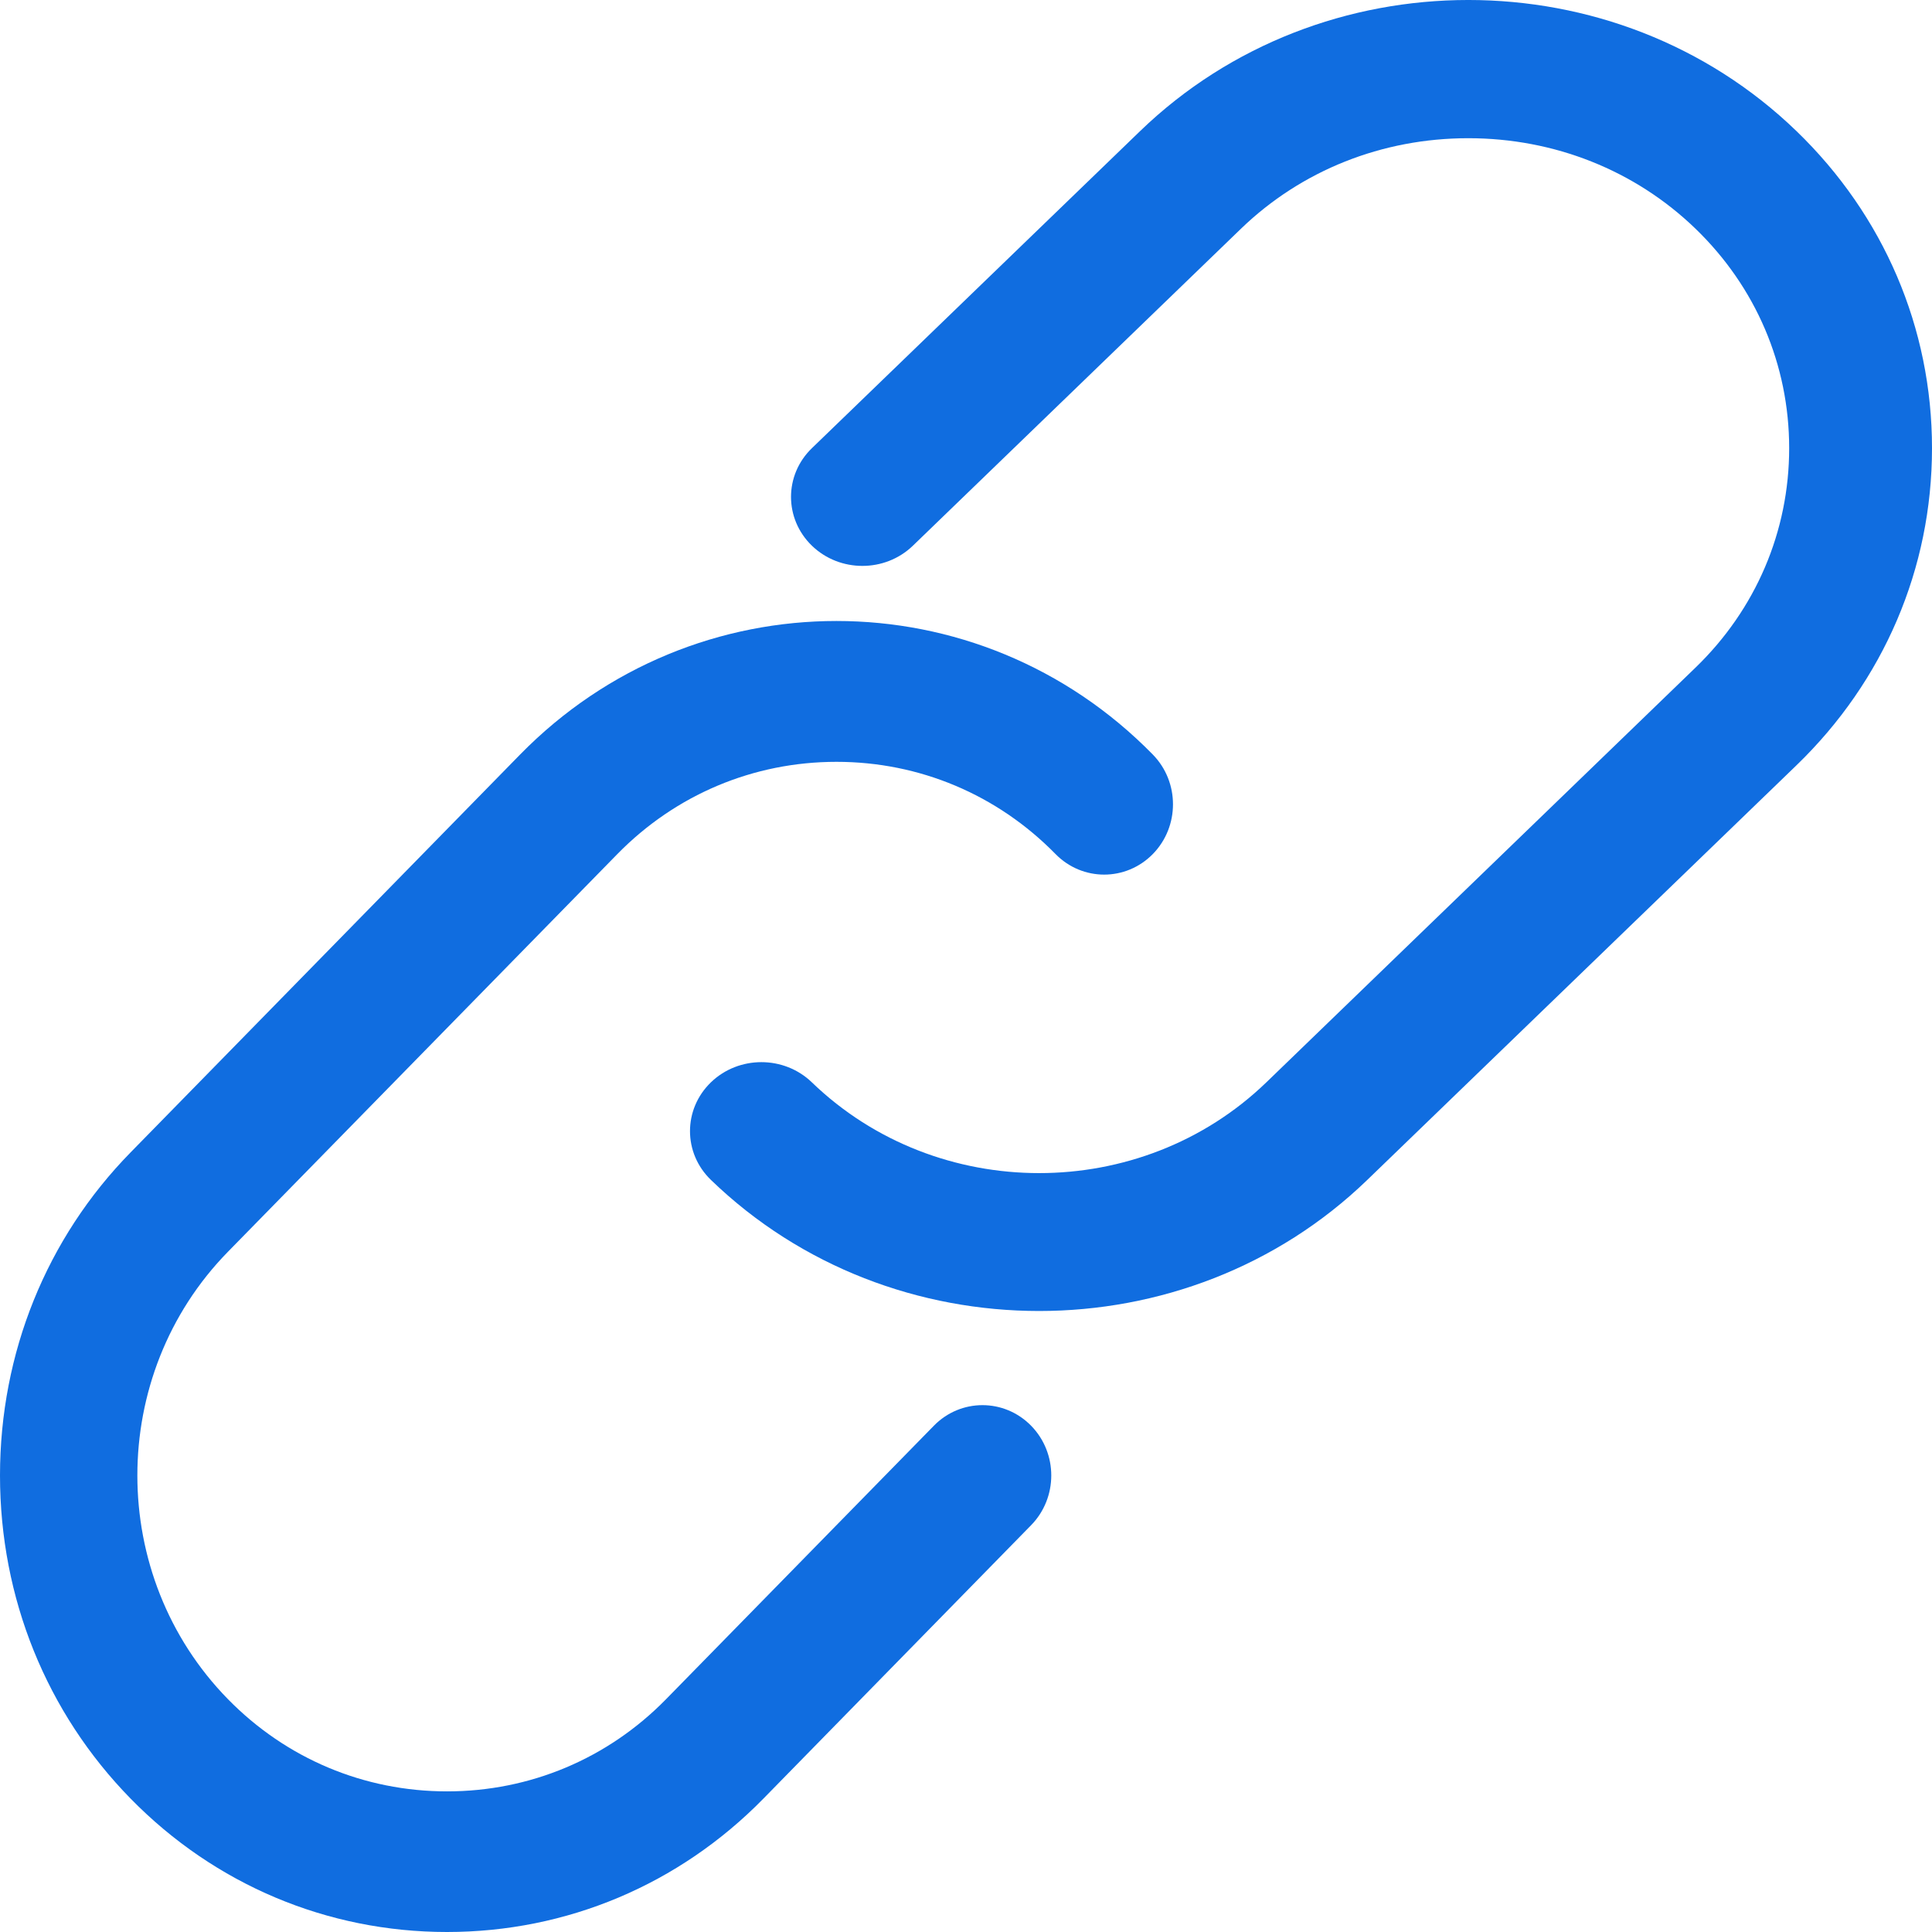
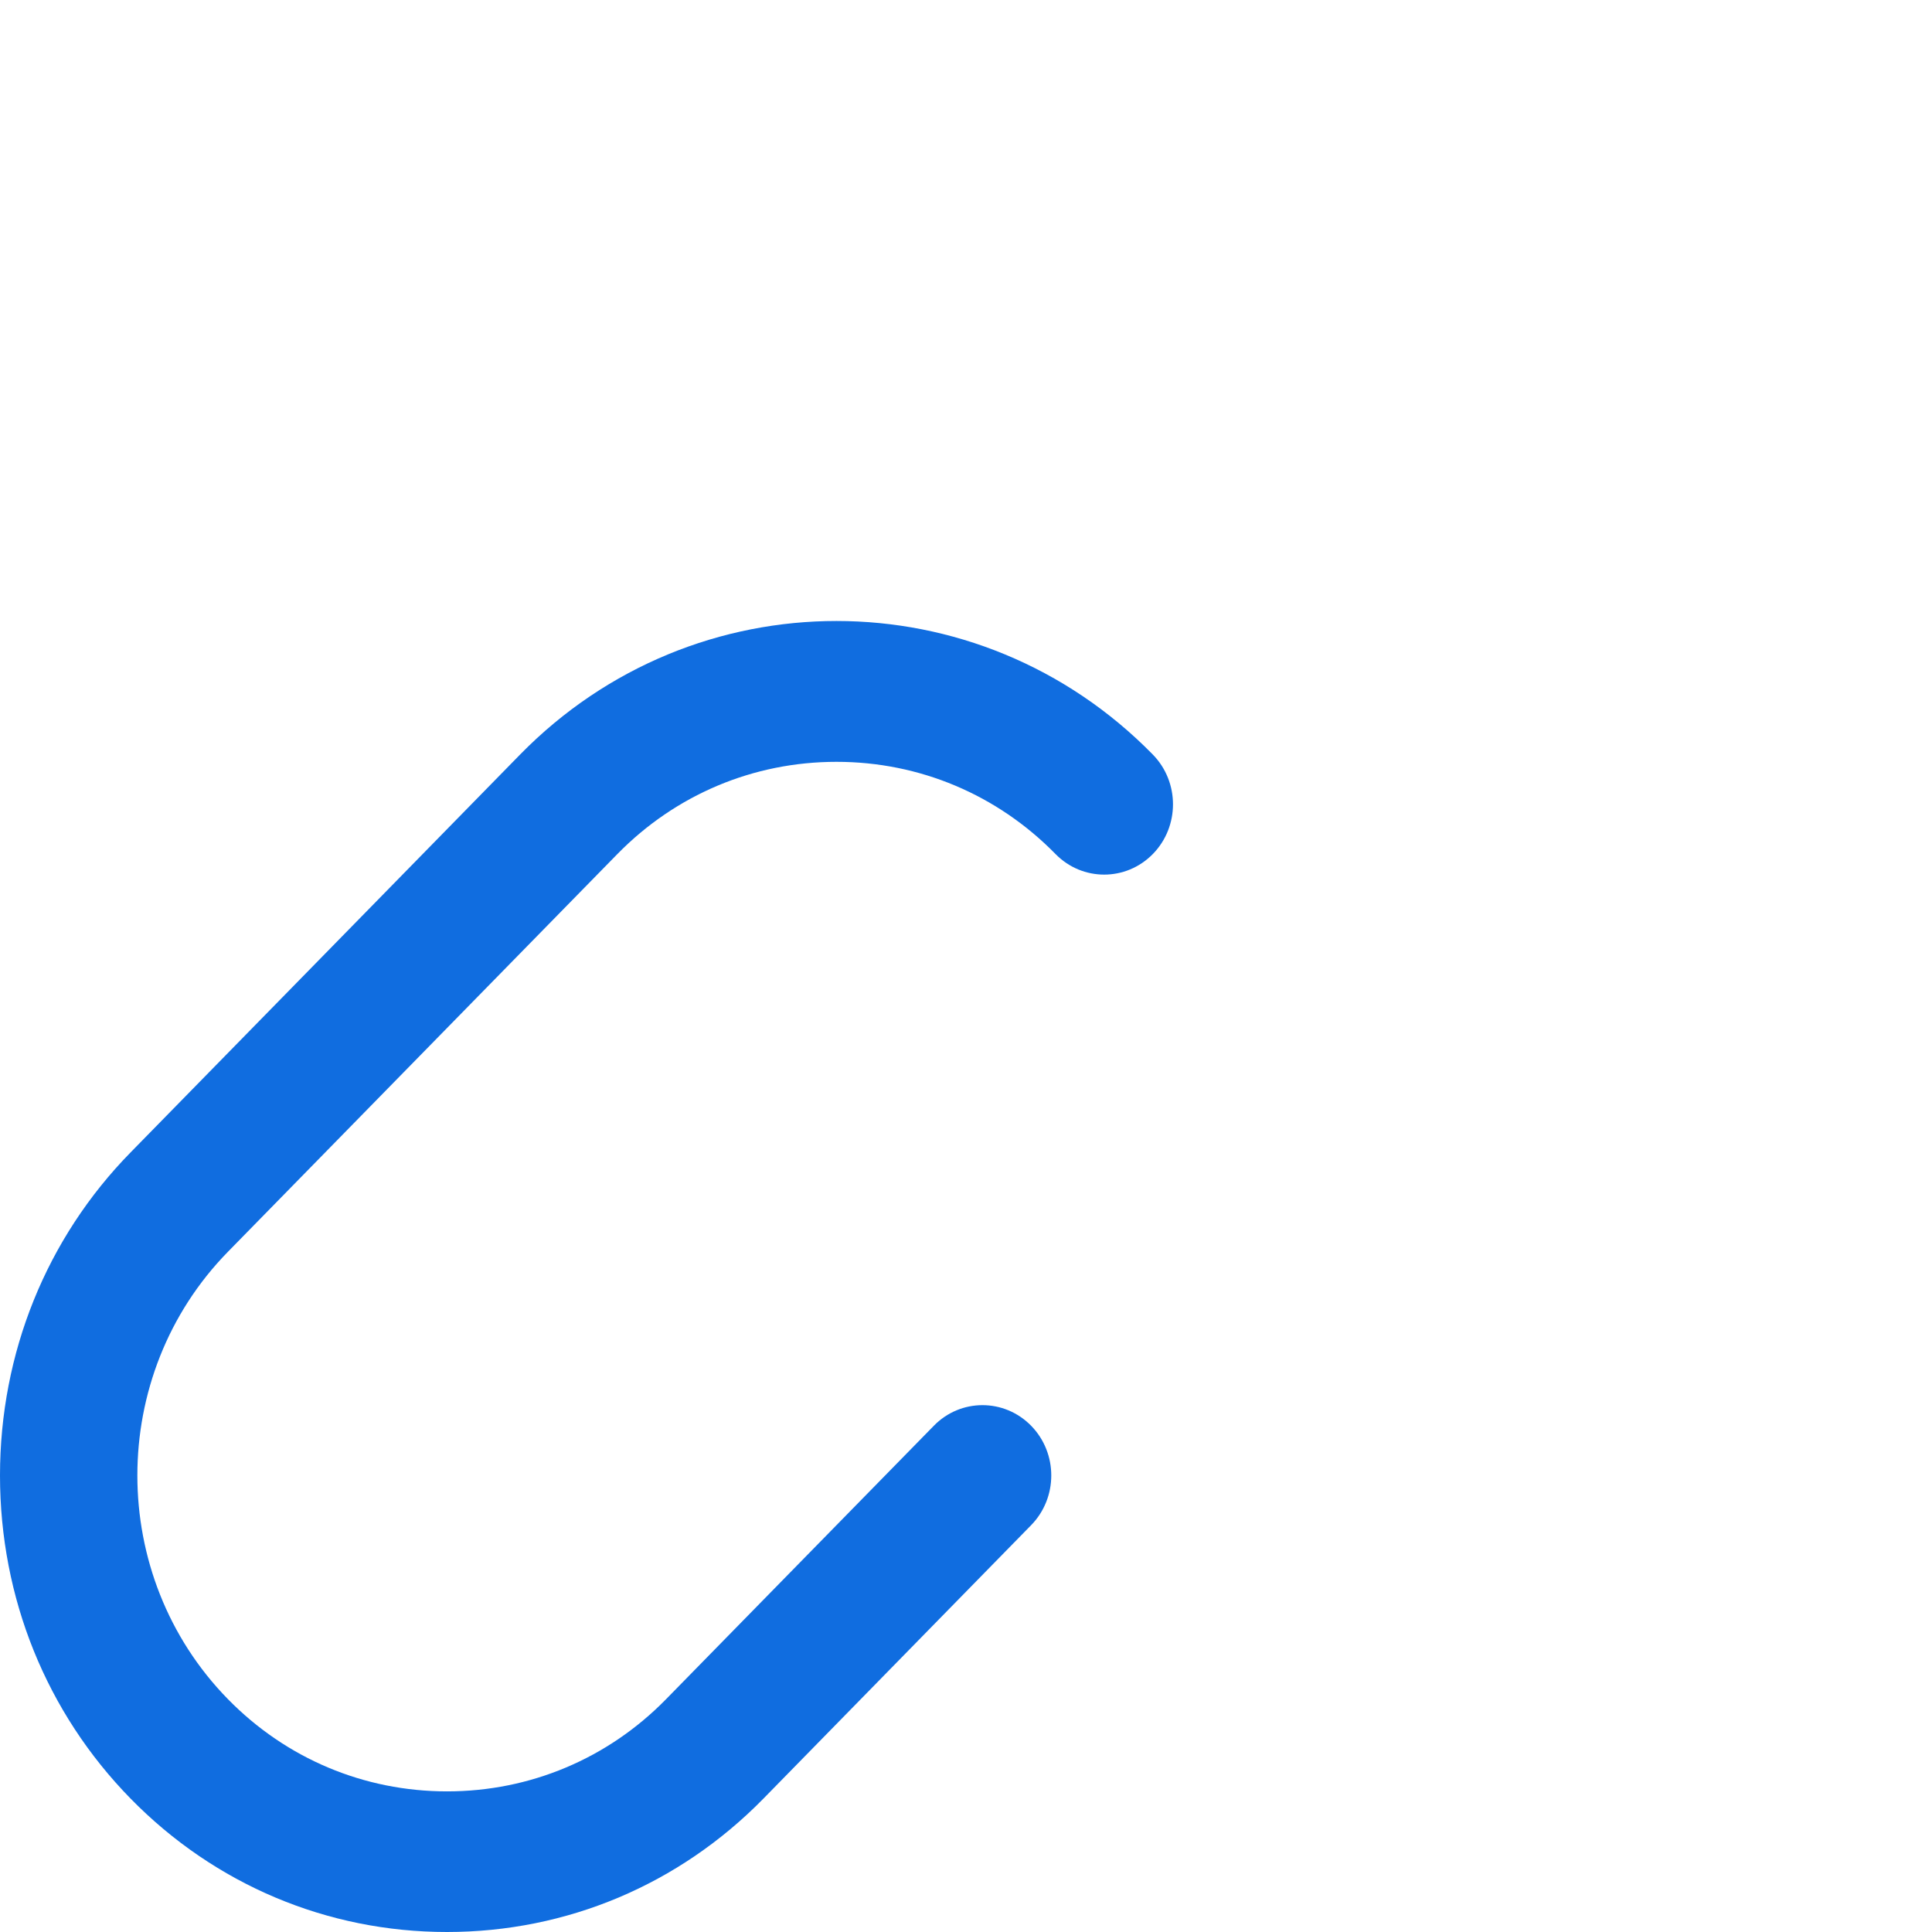
<svg xmlns="http://www.w3.org/2000/svg" width="14px" height="14px" viewBox="0 0 28 28" version="1.1">
  <title>copy</title>
  <desc>Created with Sketch.</desc>
  <defs />
  <g id="External-Sharing" stroke="none" stroke-width="1" fill="none" fill-rule="evenodd">
    <g id="SA-Scenario-4d---Public-post-open-sharing" transform="translate(-1518, -3563)" fill-rule="nonzero" fill="#106DE0">
      <g id="sharepost-open" transform="translate(964, 3543)">
        <g id="copy" transform="translate(554, 20)">
-           <path d="M26.036,1.9 C23.414,-0.634 19.146,-0.633 16.523,1.9 L11.767,6.495 C11.363,6.885 11.363,7.518 11.767,7.909 C12.171,8.299 12.826,8.299 13.23,7.909 L17.987,3.313 C18.862,2.469 20.031,2.003 21.279,2.003 C22.528,2.003 23.697,2.469 24.572,3.314 C25.447,4.159 25.93,5.289 25.93,6.495 C25.93,7.701 25.447,8.831 24.572,9.676 L18.353,15.686 C16.537,17.44 13.583,17.44 11.766,15.686 C11.362,15.296 10.707,15.296 10.303,15.686 C9.899,16.077 9.899,16.71 10.303,17.1 C11.614,18.367 13.337,19 15.06,19 C16.782,19 18.505,18.367 19.816,17.1 L26.036,11.091 C27.302,9.868 28,8.236 28,6.495 C28,4.755 27.302,3.123 26.036,1.9 Z" id="Shape" />
          <path d="M13.534,20.663 L9.653,24.626 C8.81,25.487 7.682,25.962 6.479,25.962 C5.275,25.962 4.148,25.487 3.304,24.626 C1.553,22.838 1.553,19.929 3.304,18.141 L8.948,12.377 C9.792,11.516 10.919,11.041 12.123,11.041 C13.326,11.041 14.453,11.516 15.297,12.377 C15.687,12.775 16.318,12.775 16.708,12.377 C17.097,11.979 17.097,11.334 16.708,10.936 C14.18,8.355 10.066,8.354 7.537,10.936 L1.893,16.701 C0.672,17.947 0,19.611 0,21.384 C0,23.157 0.672,24.82 1.893,26.067 C3.113,27.313 4.742,28 6.478,28 C8.215,28 9.843,27.313 11.064,26.067 L14.944,22.104 C15.333,21.706 15.333,21.061 14.944,20.663 C14.554,20.265 13.923,20.265 13.534,20.663 Z" id="Shape" />
        </g>
      </g>
    </g>
  </g>
</svg>